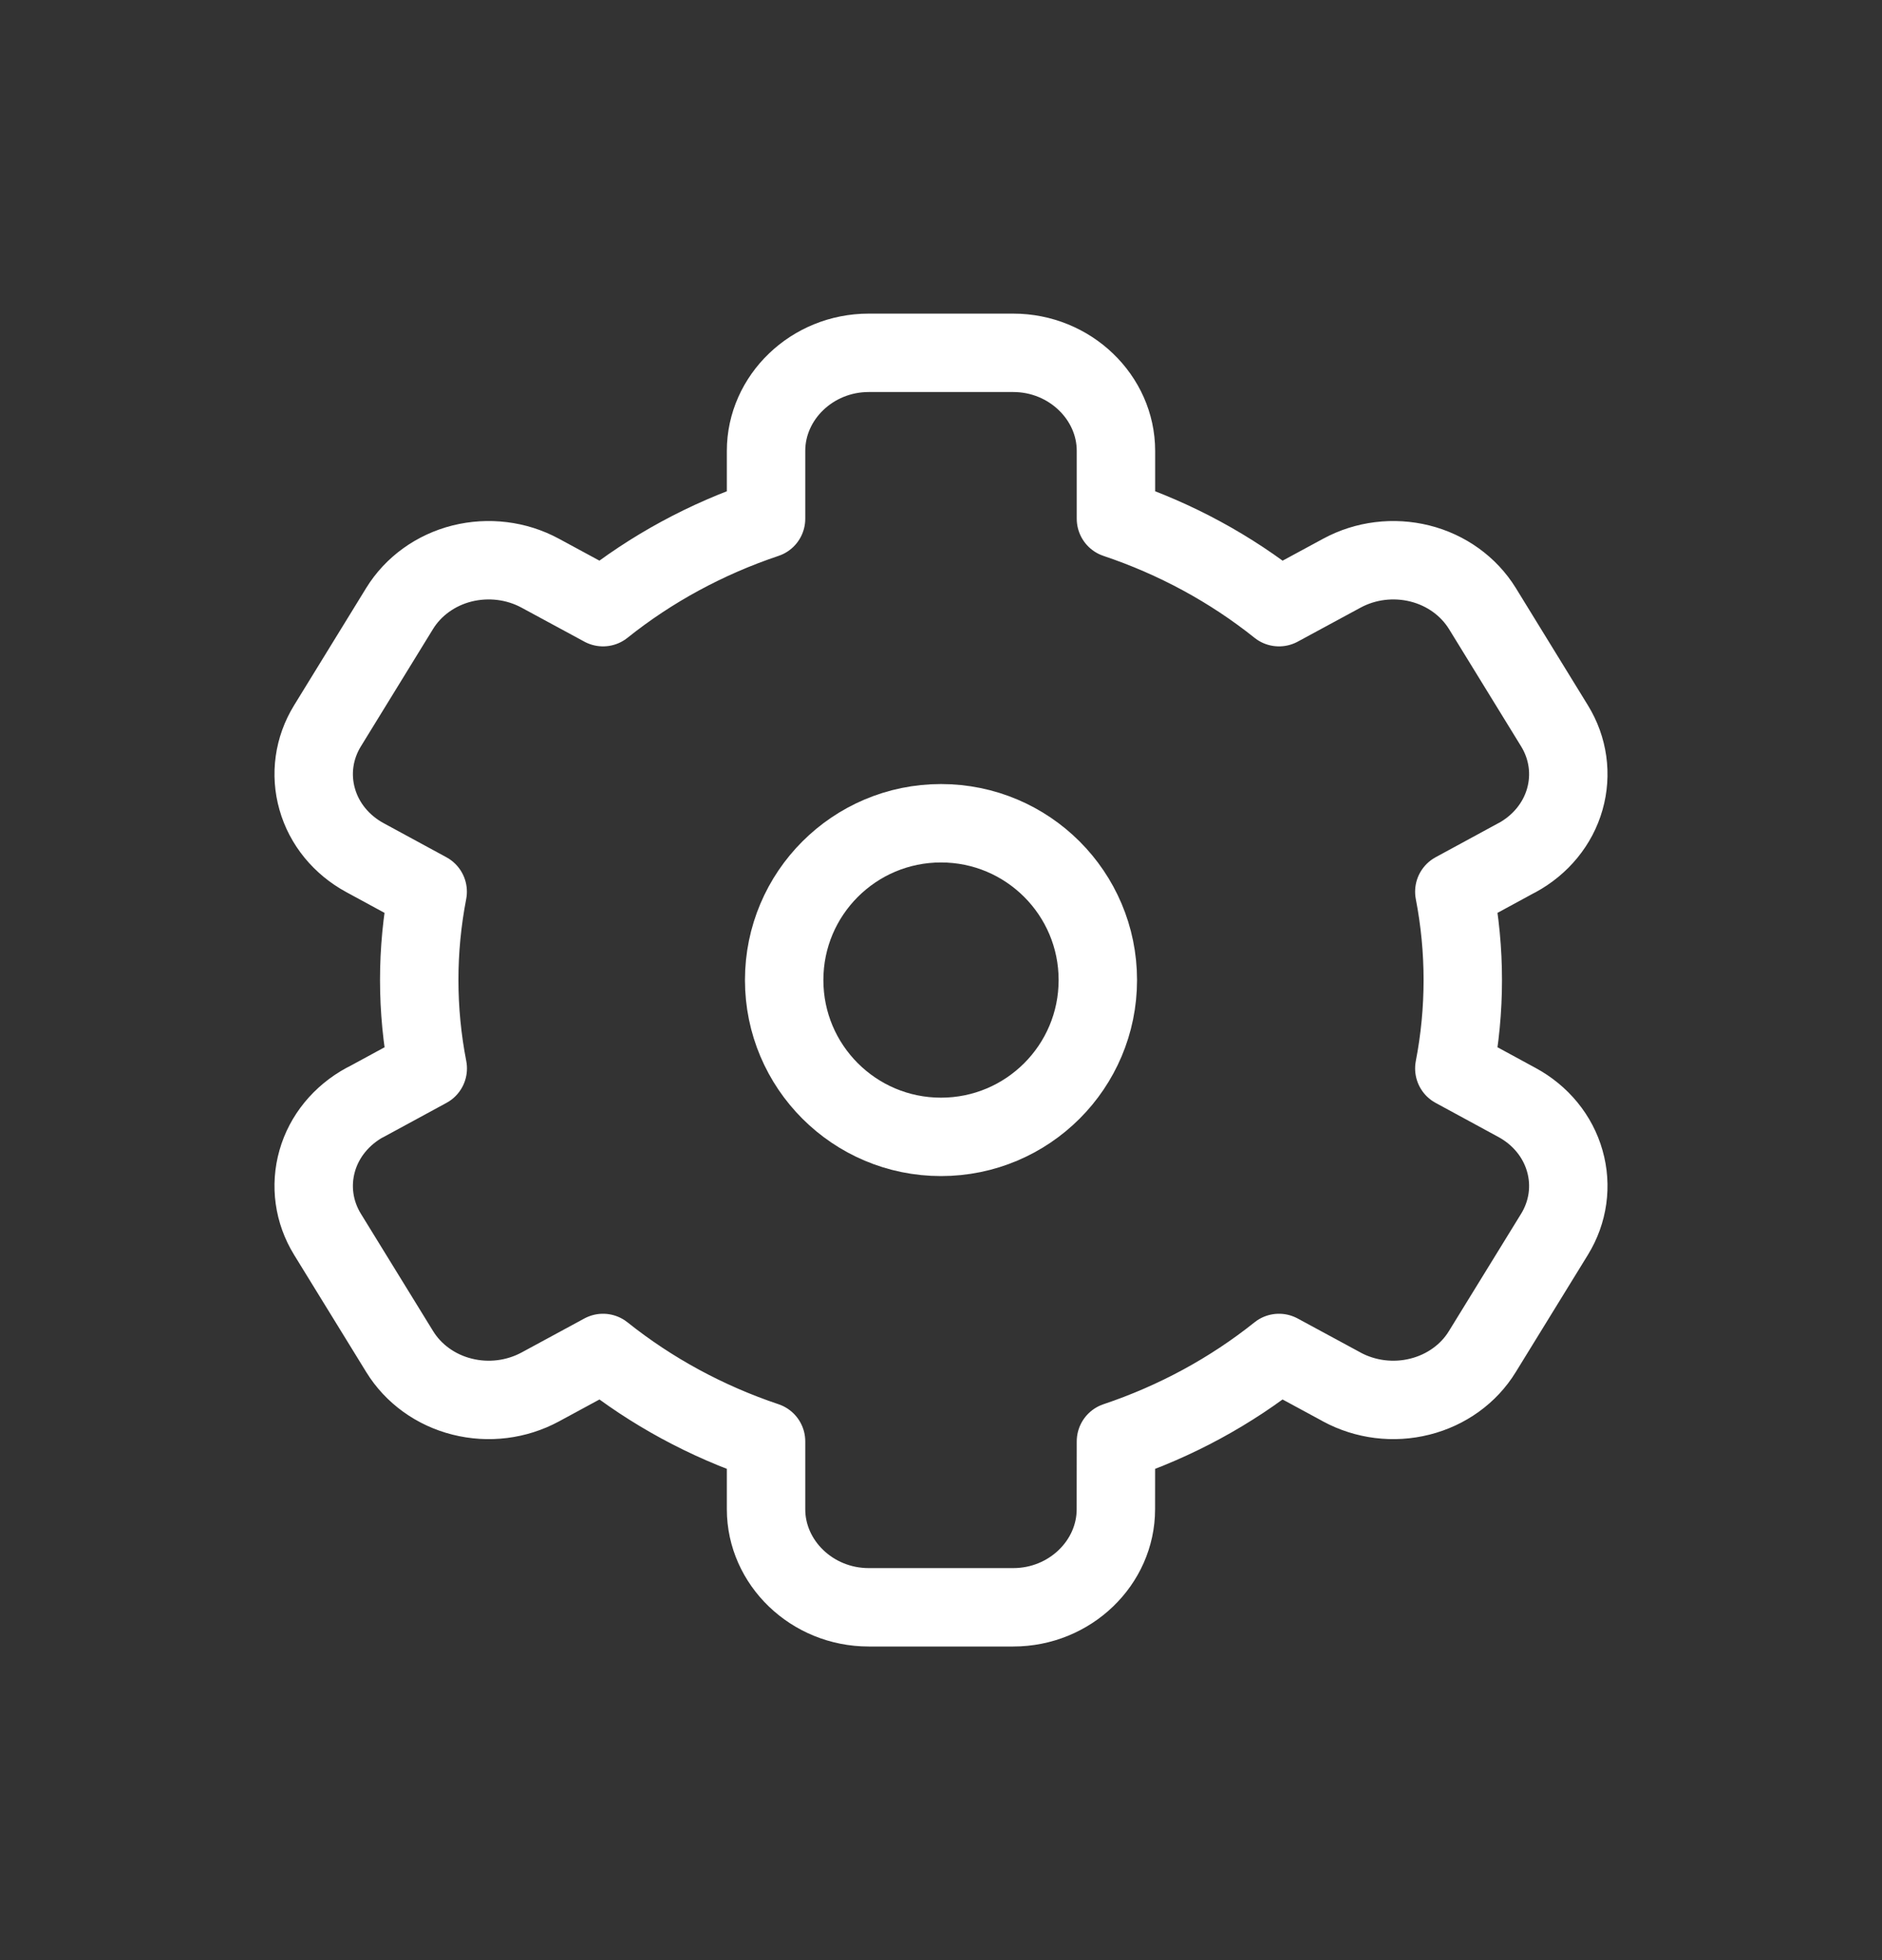
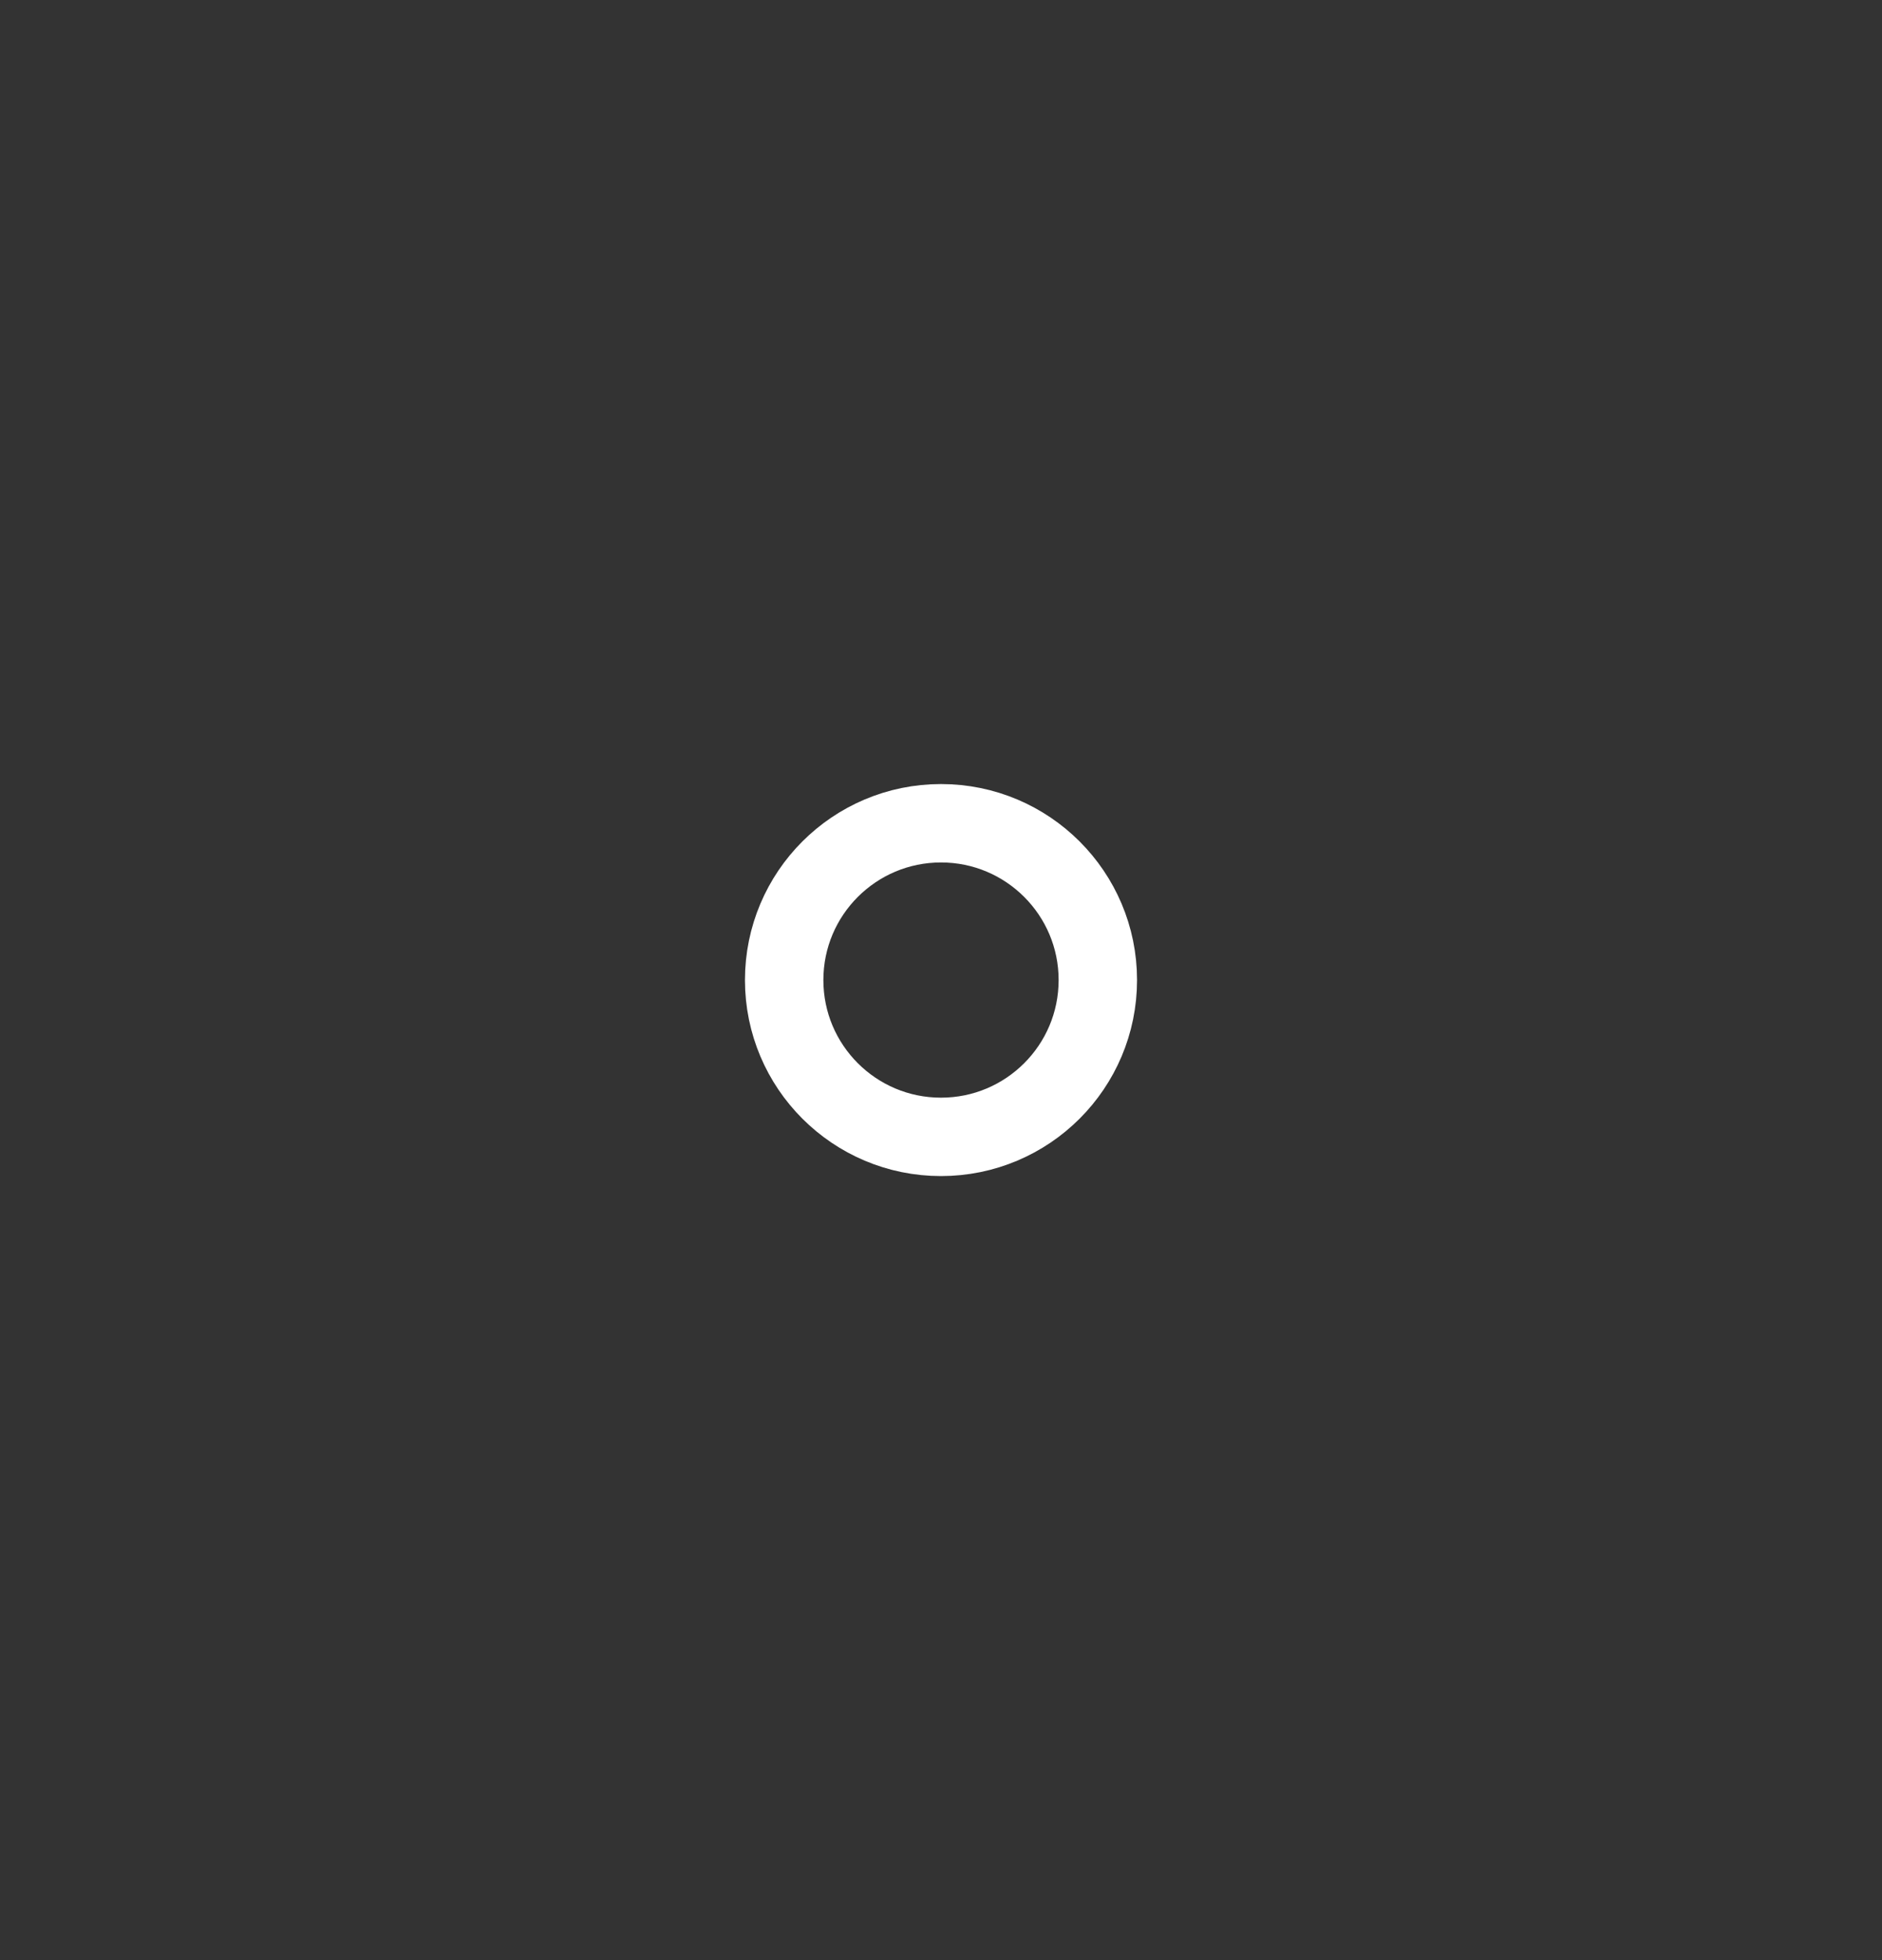
<svg xmlns="http://www.w3.org/2000/svg" width="24" height="25" viewBox="0 0 24 25" fill="none">
  <rect x="0" y="0" width="24" height="25" fill="#333333" stroke="none" />
-   <path d="M18.904 7.761C18.729 7.478 18.443 7.271 18.107 7.187C17.771 7.103 17.414 7.147 17.113 7.31L16.311 7.744H16.31C15.696 7.253 14.991 6.871 14.231 6.616V5.75C14.231 5.07 13.645 4.5 12.921 4.5H11.078C10.354 4.5 9.769 5.07 9.769 5.75V6.616C9.009 6.871 8.304 7.253 7.69 7.744L6.888 7.31C6.587 7.147 6.229 7.103 5.892 7.187C5.557 7.271 5.27 7.478 5.096 7.761L4.176 9.258C4.002 9.541 3.955 9.877 4.045 10.192C4.134 10.508 4.354 10.776 4.655 10.939L5.454 11.373C5.31 12.118 5.31 12.882 5.455 13.627L4.656 14.061L4.655 14.06C4.354 14.224 4.134 14.492 4.045 14.807C3.955 15.123 4.002 15.459 4.176 15.742L5.097 17.239C5.271 17.522 5.557 17.729 5.893 17.813C6.229 17.898 6.587 17.853 6.889 17.69L7.69 17.256C8.305 17.747 9.009 18.129 9.769 18.384V19.25C9.769 19.93 10.354 20.5 11.078 20.5H12.921C13.646 20.5 14.23 19.93 14.23 19.25L14.231 18.384C14.991 18.129 15.696 17.747 16.31 17.256L17.112 17.69H17.111C17.413 17.853 17.771 17.898 18.107 17.813C18.443 17.729 18.73 17.522 18.903 17.239L19.824 15.742C19.998 15.459 20.045 15.123 19.955 14.808C19.866 14.492 19.646 14.224 19.345 14.061L18.546 13.627V13.627C18.69 12.882 18.69 12.118 18.546 11.373L19.345 10.939V10.94C19.646 10.776 19.866 10.508 19.955 10.193C20.045 9.877 19.998 9.541 19.824 9.258L18.904 7.761Z" stroke="white" stroke-linecap="round" stroke-linejoin="round" />
  <ellipse cx="12" cy="12.5" rx="2" ry="2" stroke="white" stroke-linecap="round" stroke-linejoin="round" />
</svg>